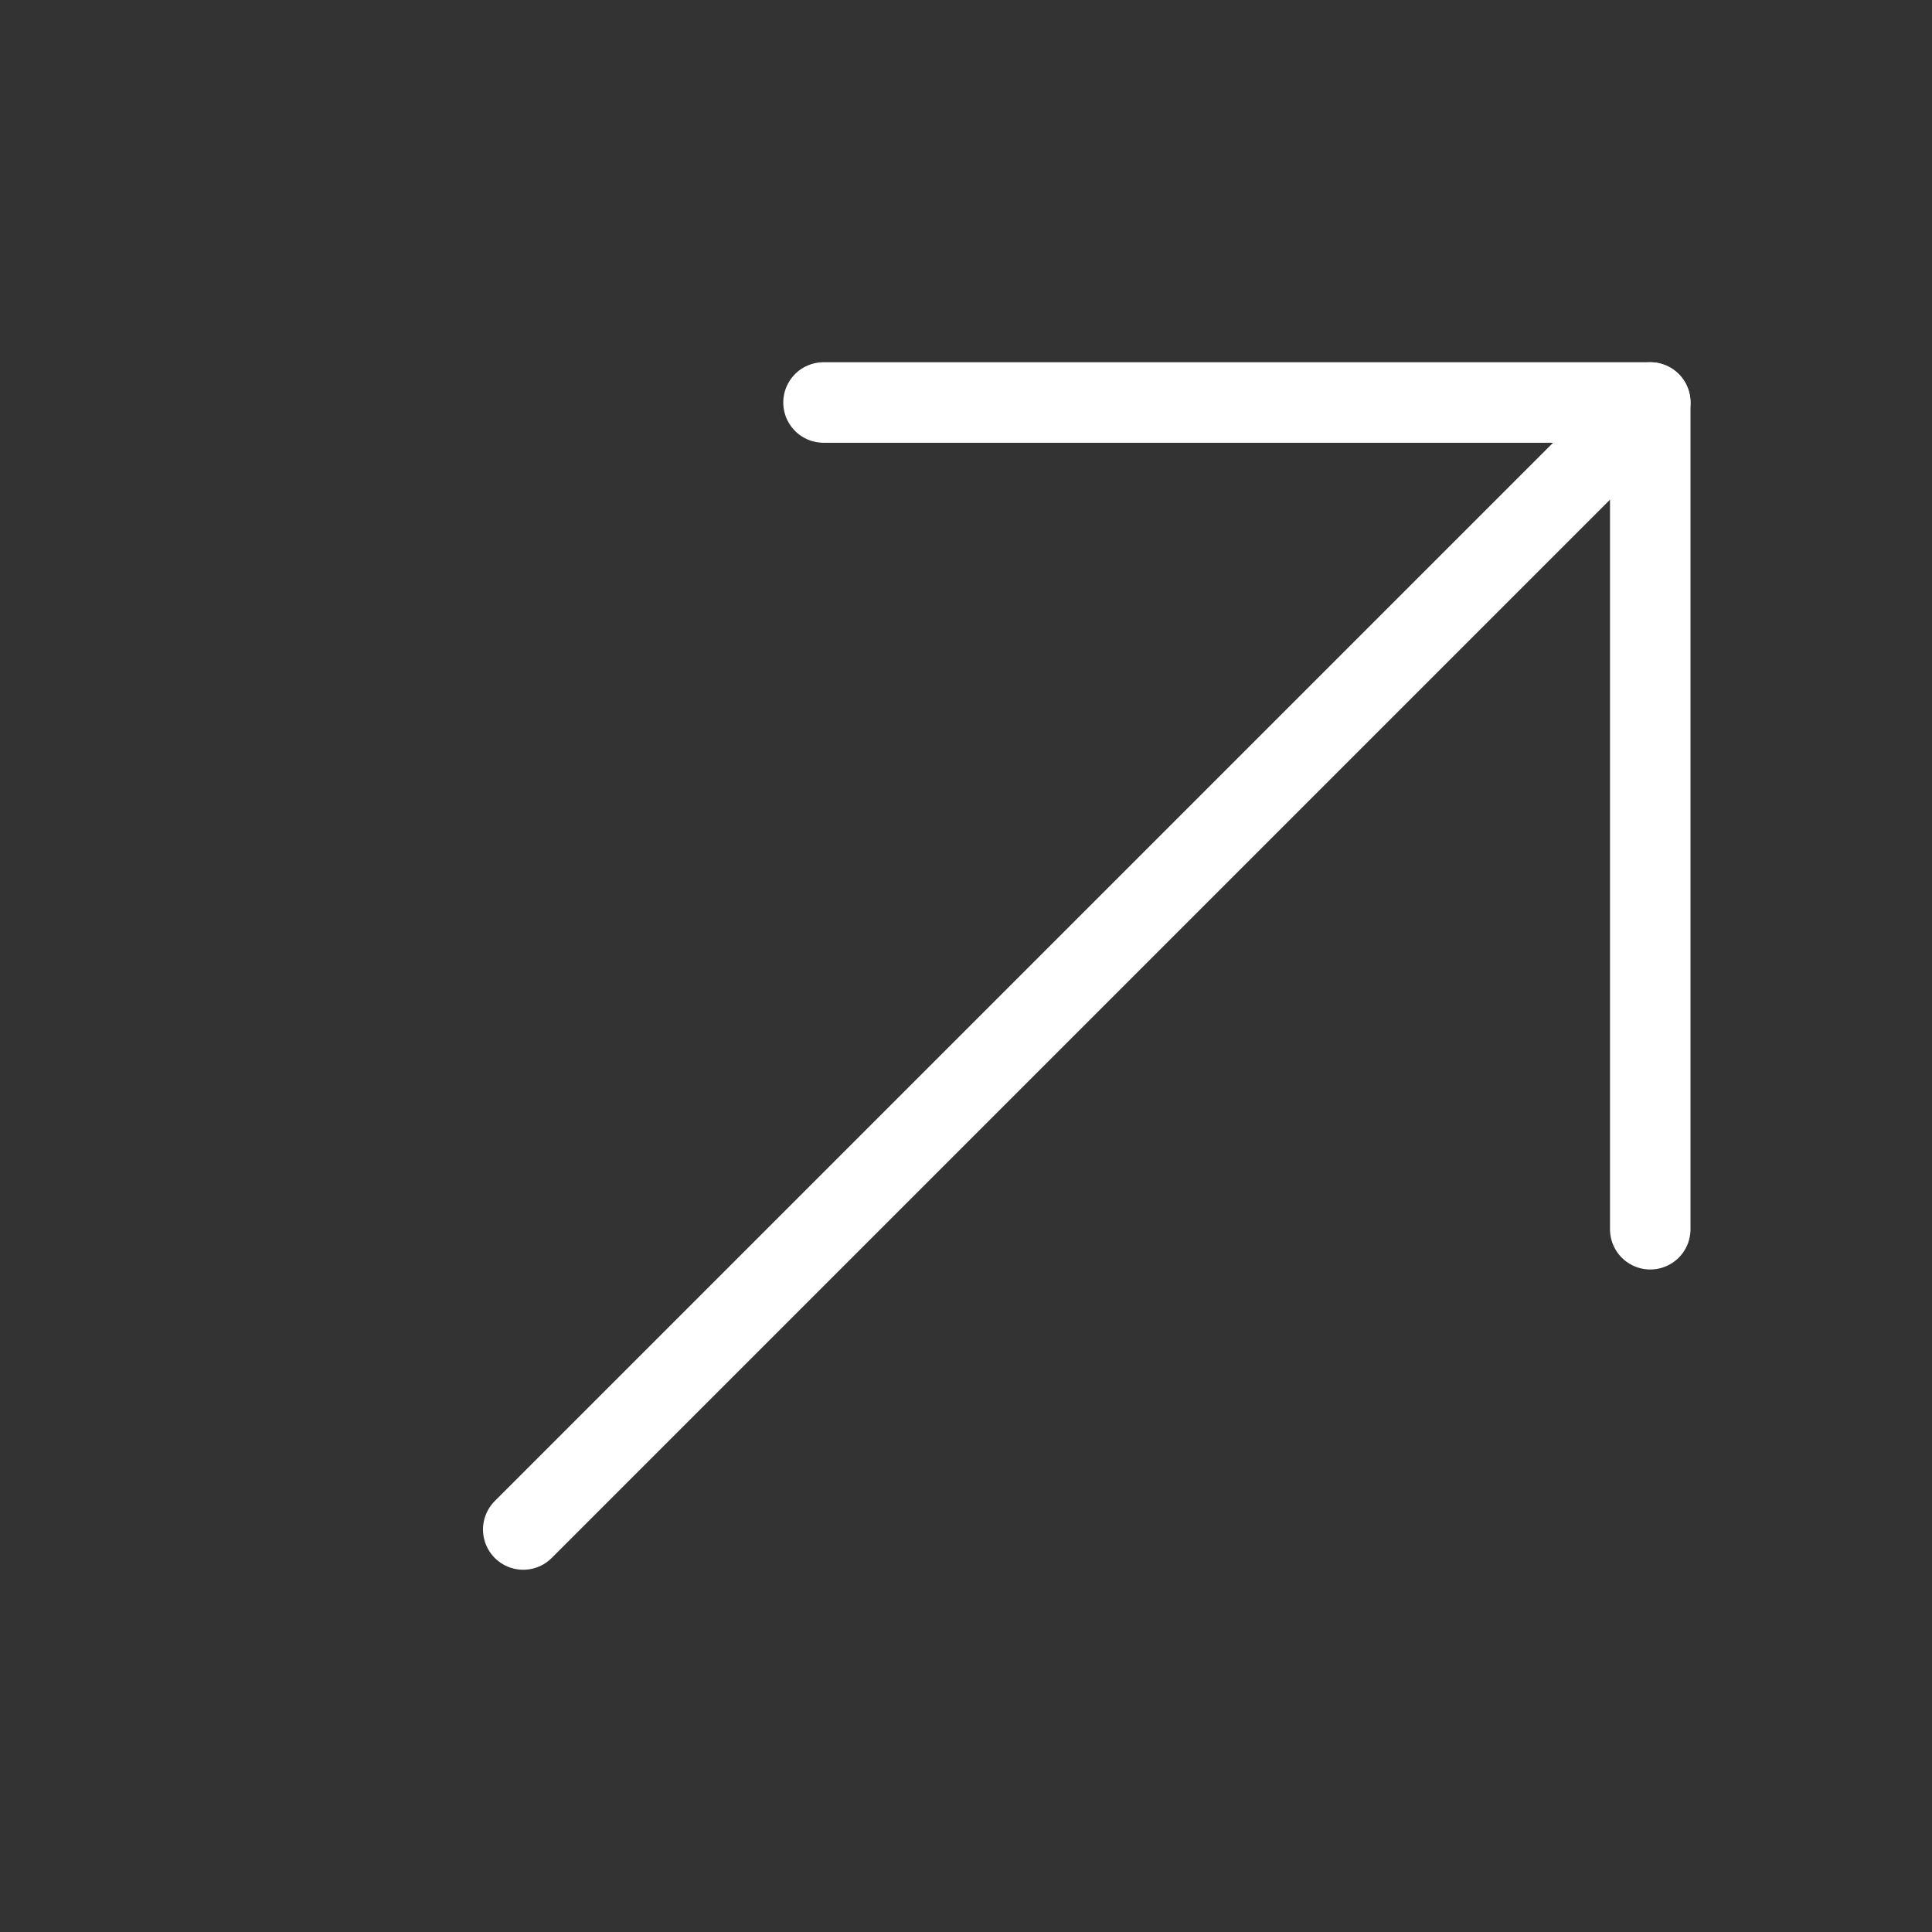
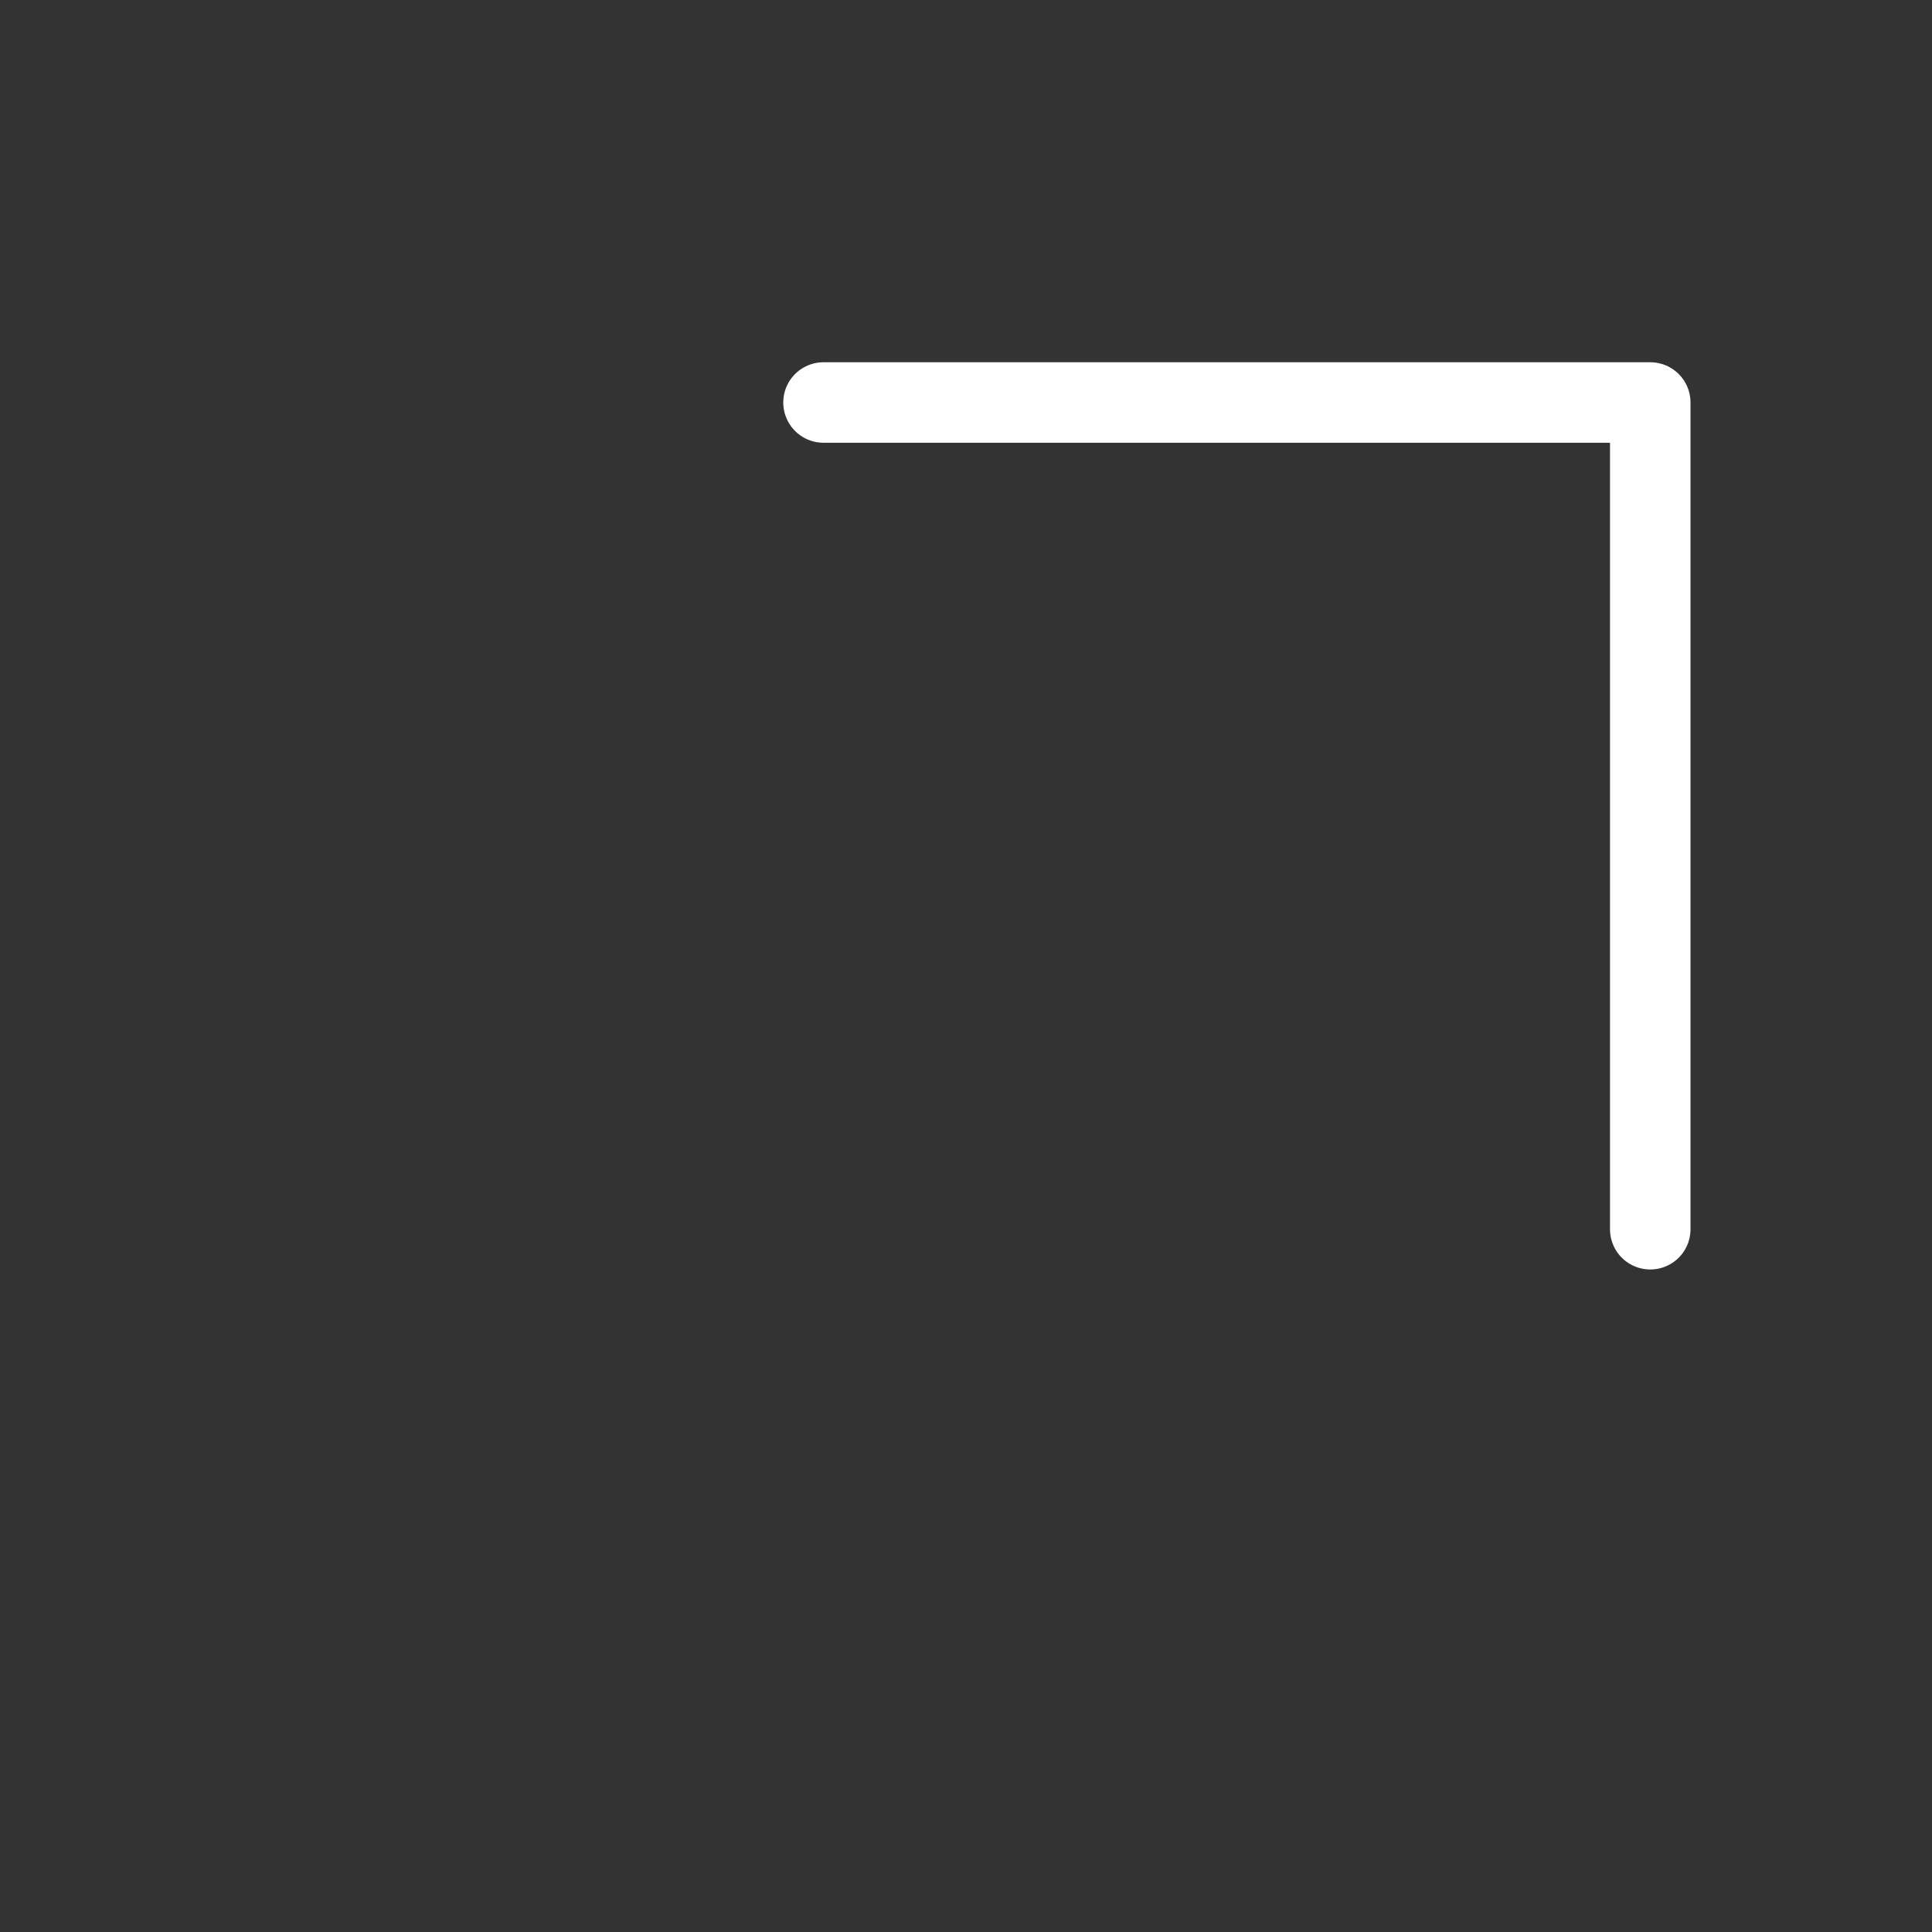
<svg xmlns="http://www.w3.org/2000/svg" width="24" height="24" viewBox="0 0 24 24" fill="none">
  <rect x="0" y="0" width="24" height="24" fill="#333333" stroke="none" />
-   <path d="M20.5 5L6.5 19" stroke="white" stroke-miterlimit="10" stroke-linecap="round" stroke-linejoin="round" />
  <path d="M10.23 5L20.5 5V15.27" stroke="white" stroke-miterlimit="10" stroke-linecap="round" stroke-linejoin="round" />
</svg>